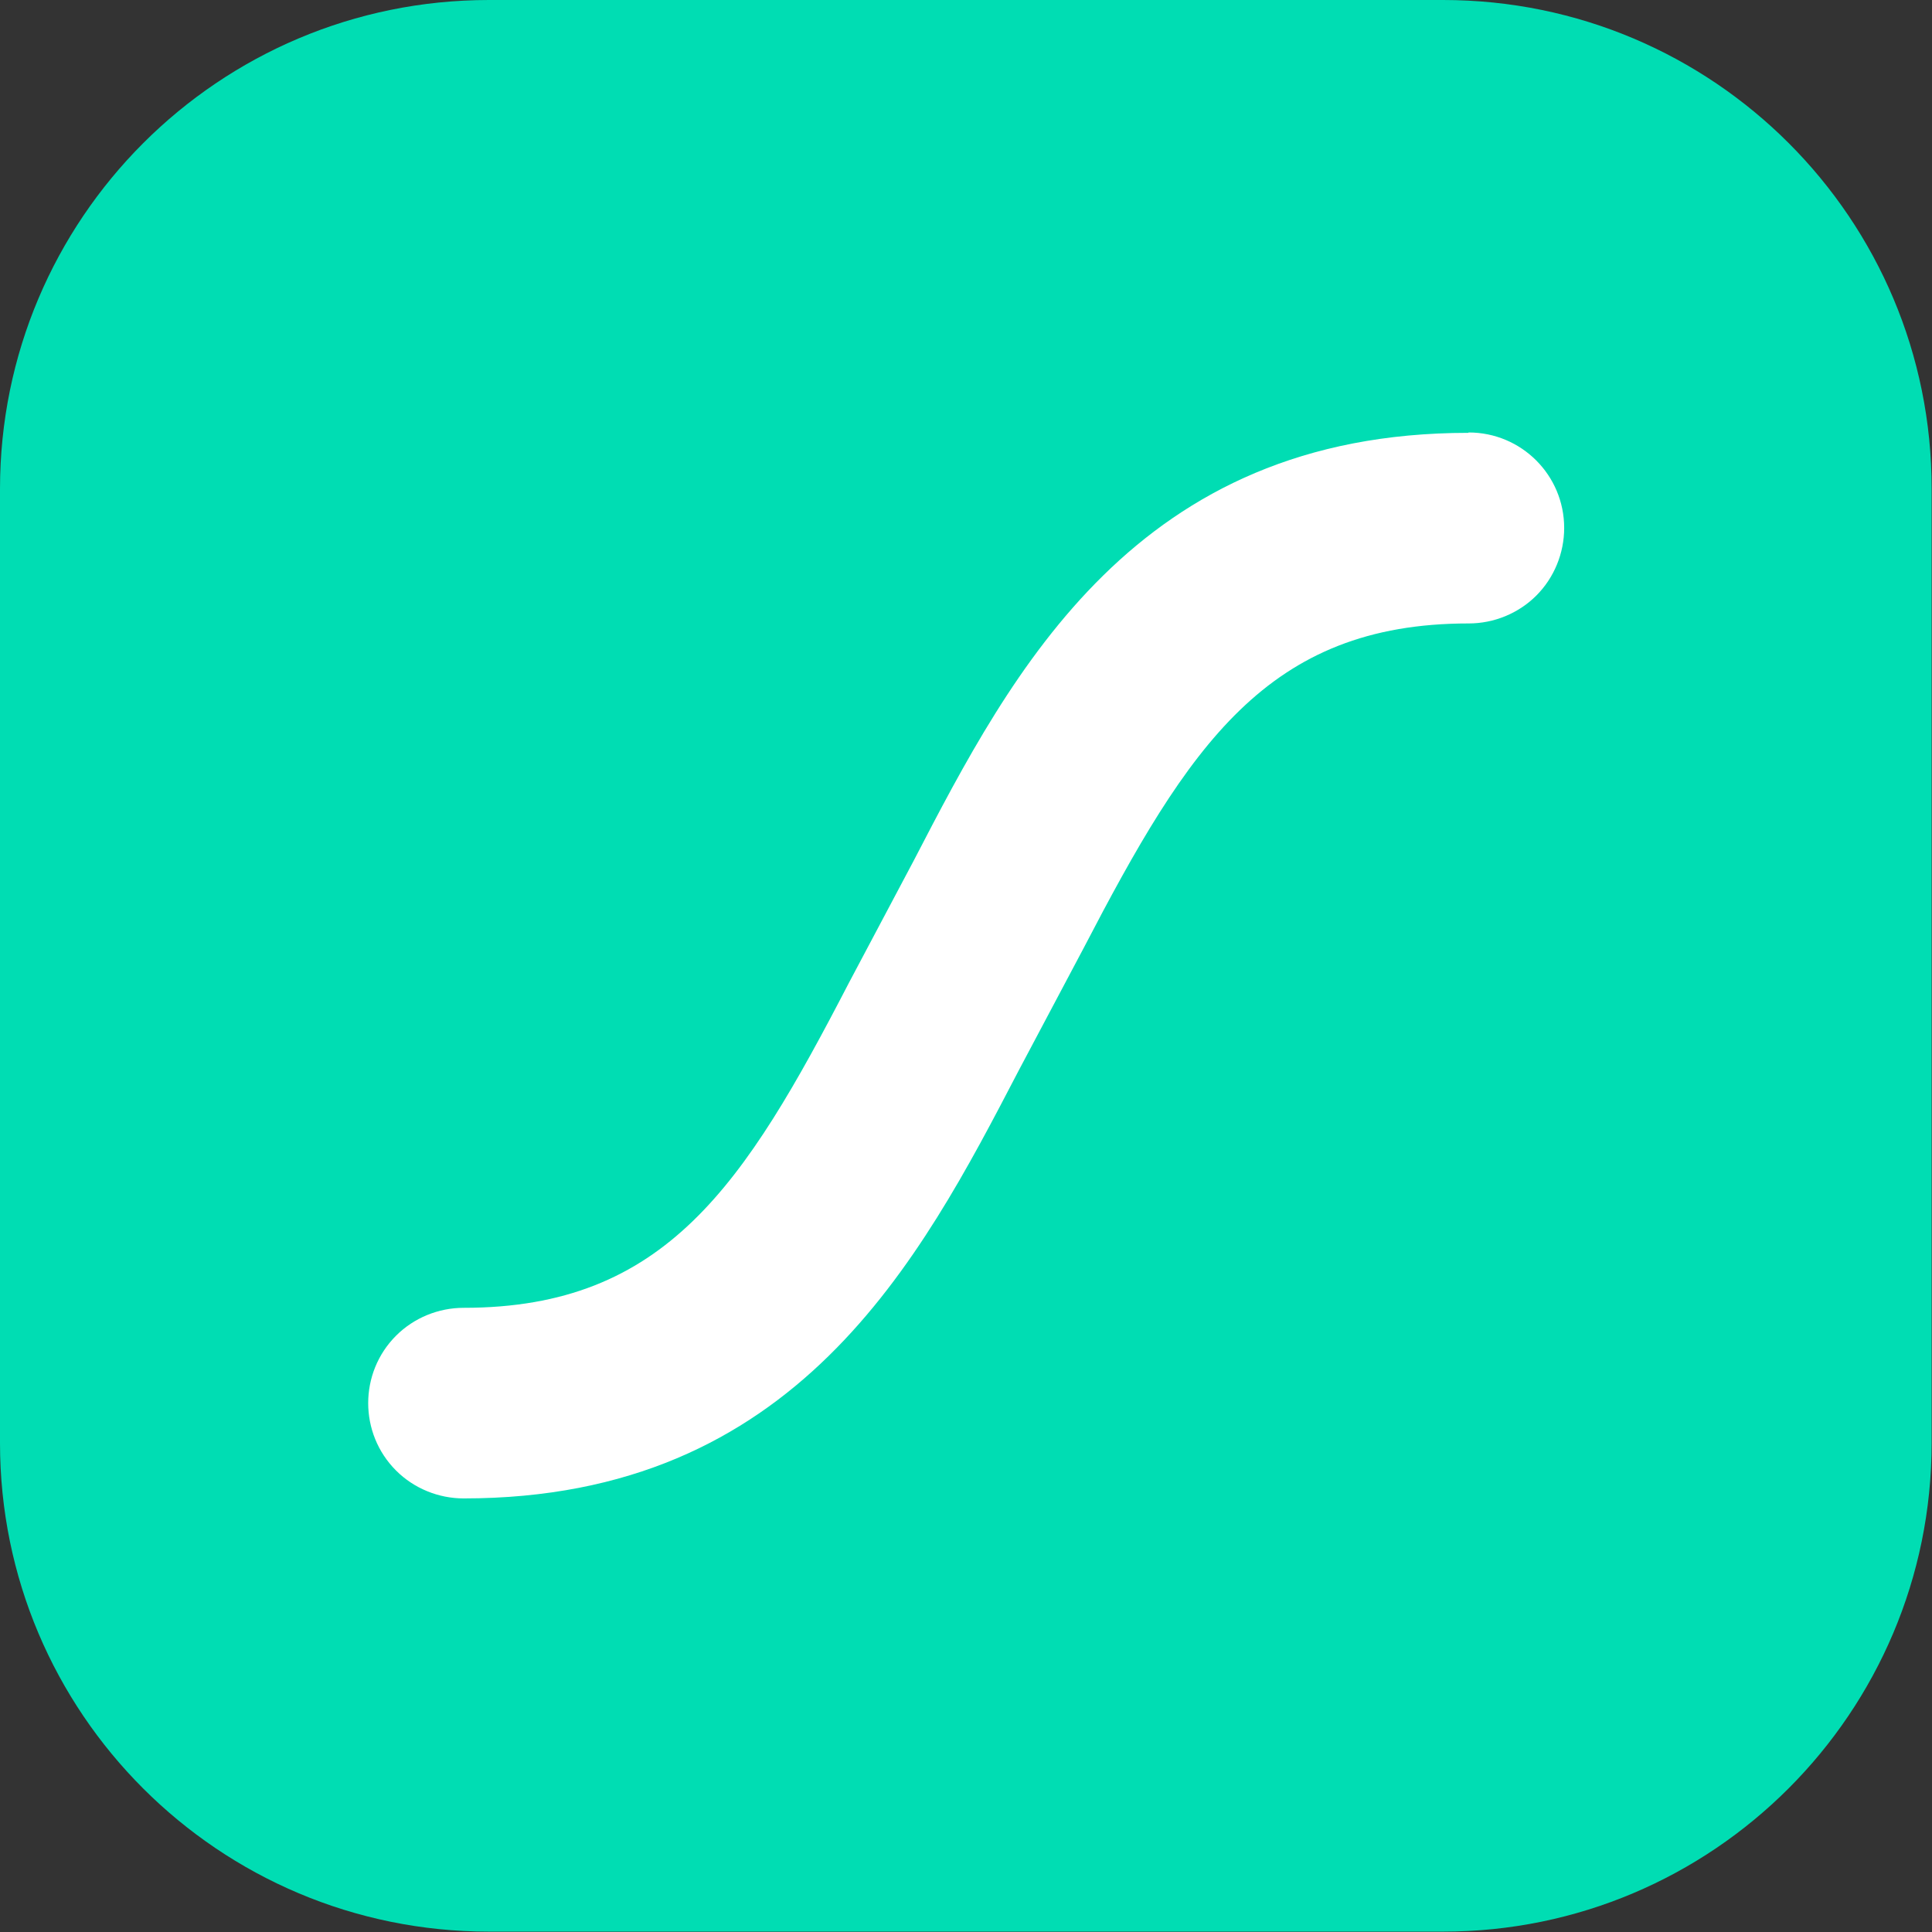
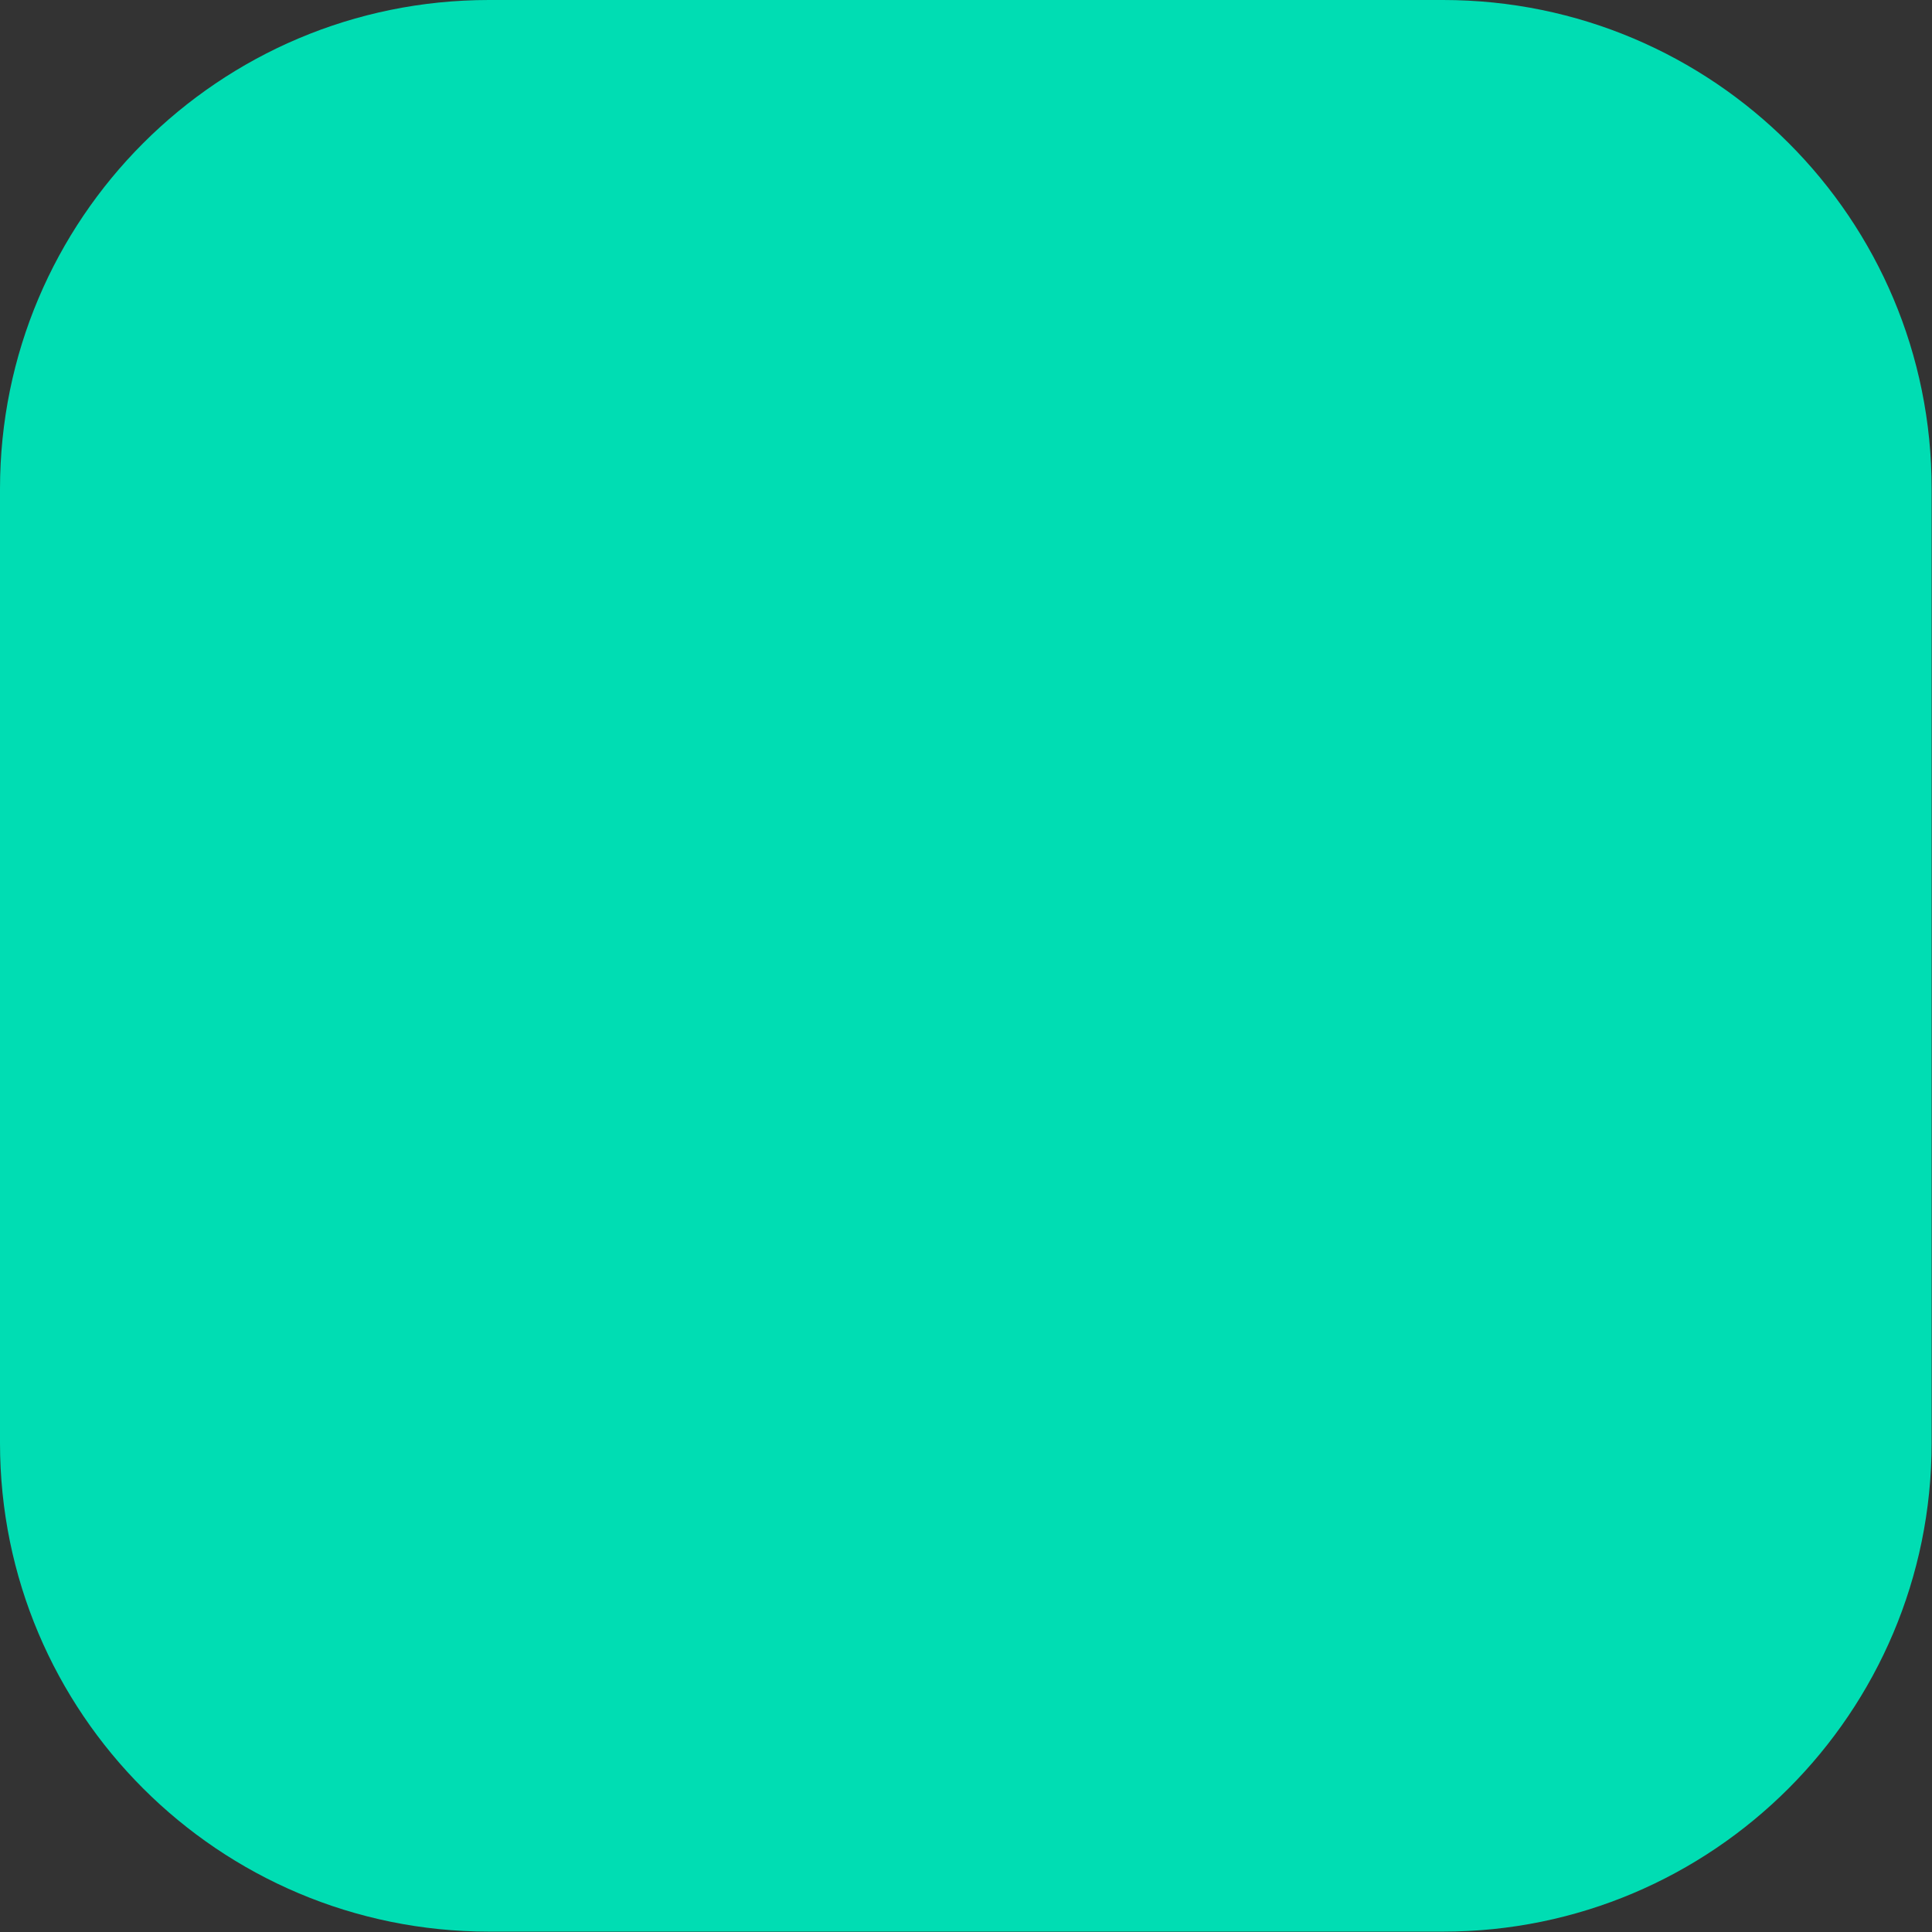
<svg xmlns="http://www.w3.org/2000/svg" id="a" data-name="Layer 1" width="52" height="52" viewBox="0 0 52 52">
  <rect x="0" y="0" width="52" height="52" fill="#333333" stroke="none" />
  <path d="M38.84,0H13.16C5.89,0,0,5.89,0,13.16v25.68c0,7.26,5.89,13.15,13.16,13.15h25.68c7.26,0,13.15-5.89,13.15-13.15V13.16C52,5.89,46.11,0,38.84,0Z" fill="#00ddb3" />
-   <path d="M39.52,11.65c-8.95,0-12.27,6.39-14.93,11.52l-1.74,3.28c-2.82,5.44-4.93,8.75-10.37,8.75-.68,0-1.34.27-1.82.75-1,1-1,2.63,0,3.63,0,0,0,0,0,0,.48.48,1.14.75,1.82.75,8.95,0,12.27-6.39,14.94-11.52l1.74-3.28c2.83-5.44,4.94-8.75,10.37-8.75.68,0,1.34-.27,1.82-.75.48-.48.75-1.14.75-1.82,0-1.42-1.15-2.57-2.57-2.57h0Z" fill="#fff" />
</svg>